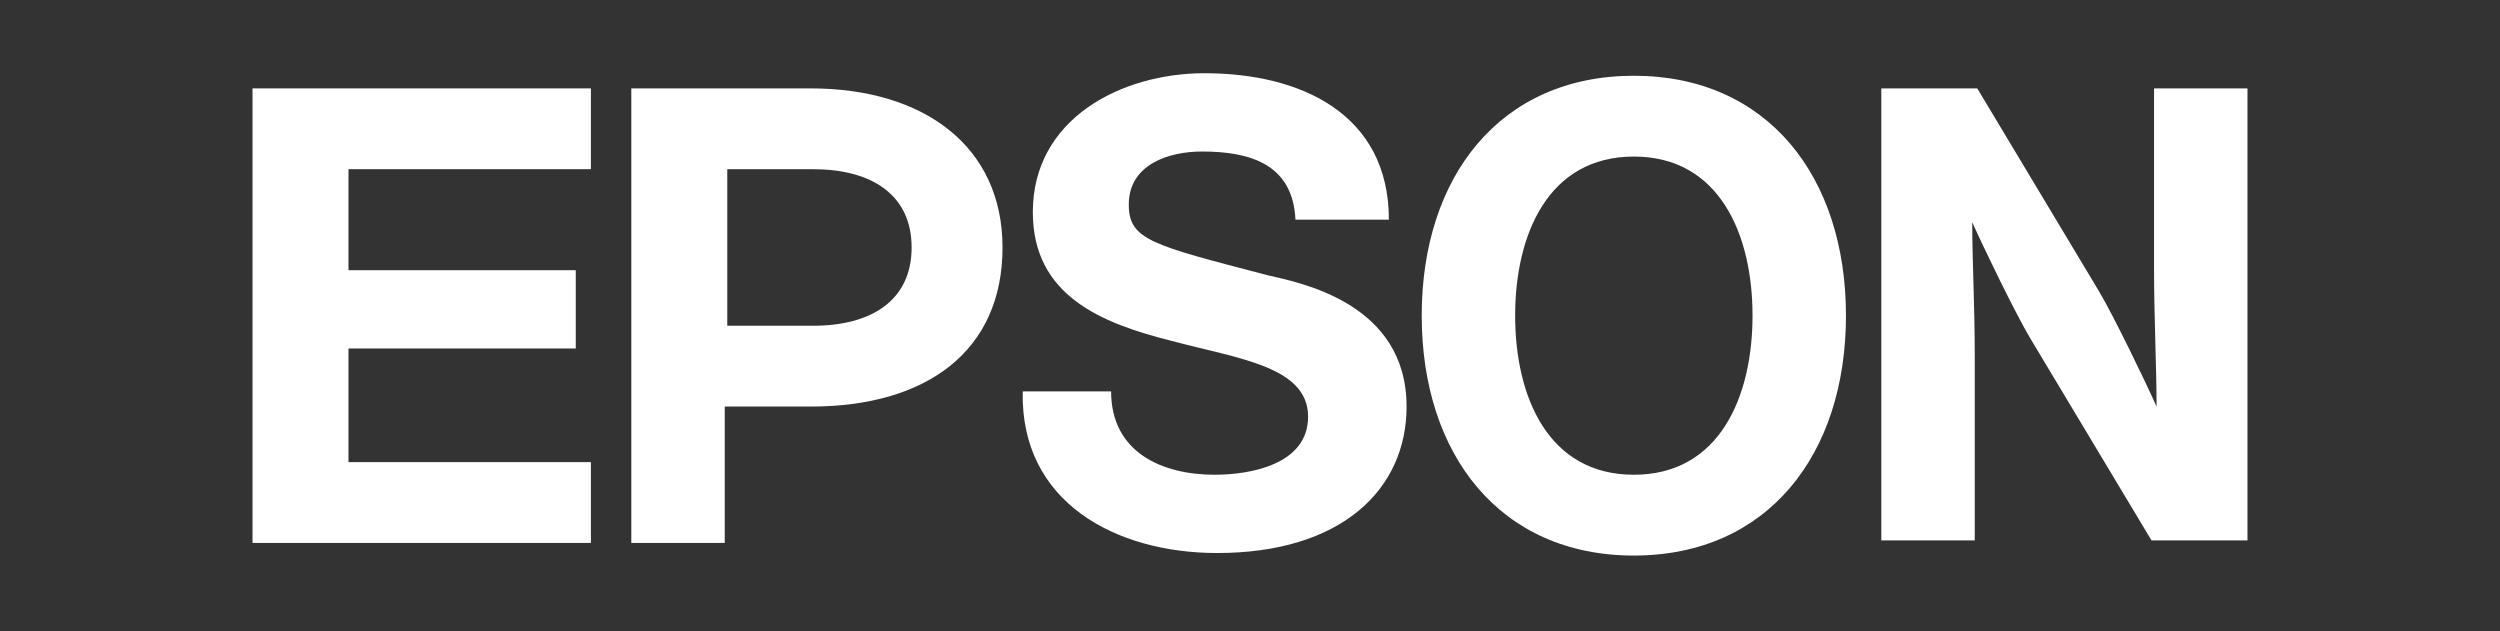
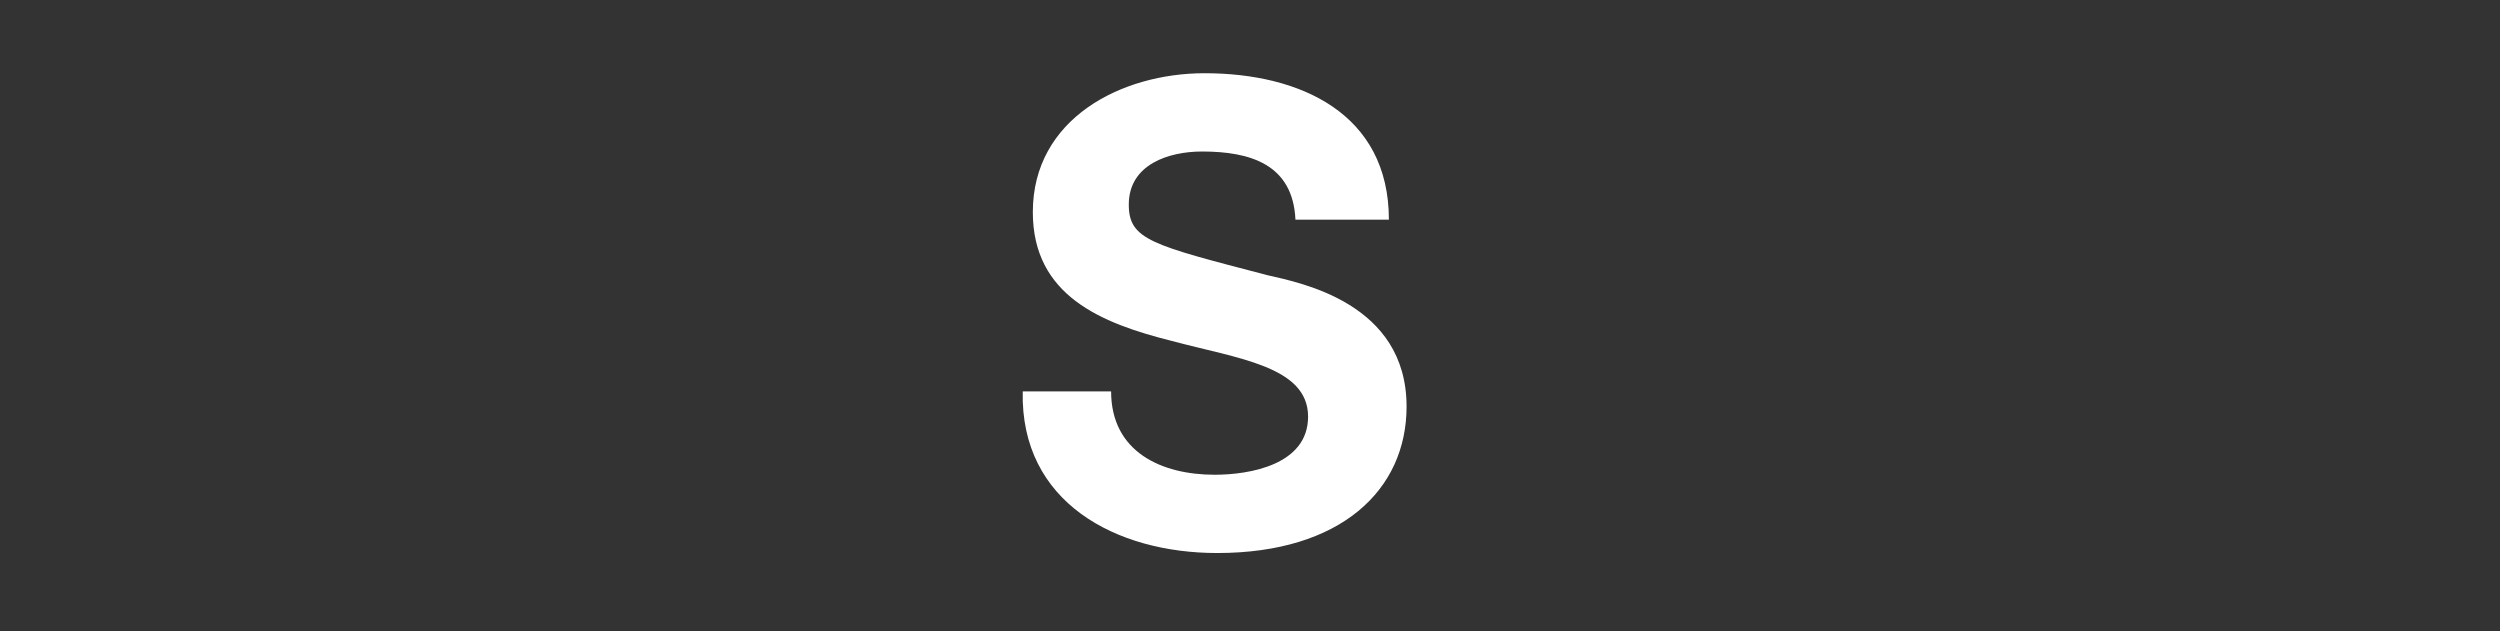
<svg xmlns="http://www.w3.org/2000/svg" version="1.1" id="Ebene_1" x="0px" y="0px" viewBox="0 0 99 25" style="enable-background:new 0 0 99 25;" xml:space="preserve">
  <rect x="0" y="0" width="99" height="25" fill="#333333" stroke="none" />
  <style type="text/css">
	.st0{fill:#FFFFFF;}
</style>
  <g>
    <g>
      <g>
-         <path class="st0" d="M64.7,3c-5.3,0-8.4,4-8.4,9.5s3.1,9.5,8.4,9.5s8.4-4,8.4-9.5S70,3,64.7,3z M64.7,18.8     c-3.4,0-4.7-3.1-4.7-6.3s1.3-6.3,4.7-6.3c3.4,0,4.7,3.1,4.7,6.3S68.1,18.8,64.7,18.8z" />
-         <polygon class="st0" points="10,3.5 23.4,3.5 23.4,6.7 13.8,6.7 13.8,10.7 22.8,10.7 22.8,13.8 13.8,13.8 13.8,18.3 23.4,18.3      23.4,21.5 10,21.5    " />
-         <path class="st0" d="M25,21.5h3.7v-5.4h3.4c4.6,0,7.6-2.2,7.6-6.3c0-4-3.1-6.3-7.6-6.3H25V21.5z M32.2,12.9h-3.4V6.7l0,0h3.4     c2.3,0,3.9,1,3.9,3.1S34.5,12.9,32.2,12.9z" />
-         <path class="st0" d="M78.3,3.5h-3.8v17.9h3.7v-7.3c0-2-0.1-3.8-0.1-5.3c0.4,0.9,1.7,3.6,2.3,4.6l4.8,8H89V3.5h-3.7v7.1     c0,2,0.1,3.9,0.1,5.5c-0.4-0.9-1.7-3.6-2.3-4.6L78.3,3.5z" />
        <path class="st0" d="M44,15.5c0,2.4,2,3.3,4.1,3.3c1.4,0,3.7-0.4,3.7-2.3c0-2-2.8-2.3-5.4-3c-2.8-0.7-5.5-1.8-5.5-5.1     c0-3.7,3.5-5.5,6.8-5.5c3.8,0,7.3,1.6,7.3,5.8h-3.7c-0.1-2.2-1.8-2.7-3.7-2.7c-1.3,0-2.9,0.5-2.9,2.1c0,1.4,0.9,1.6,5.5,2.8     c1.3,0.3,5.5,1.1,5.5,5.2c0,3.3-2.6,5.8-7.5,5.8c-4,0-7.8-2-7.7-6.4H44z" />
      </g>
    </g>
  </g>
</svg>